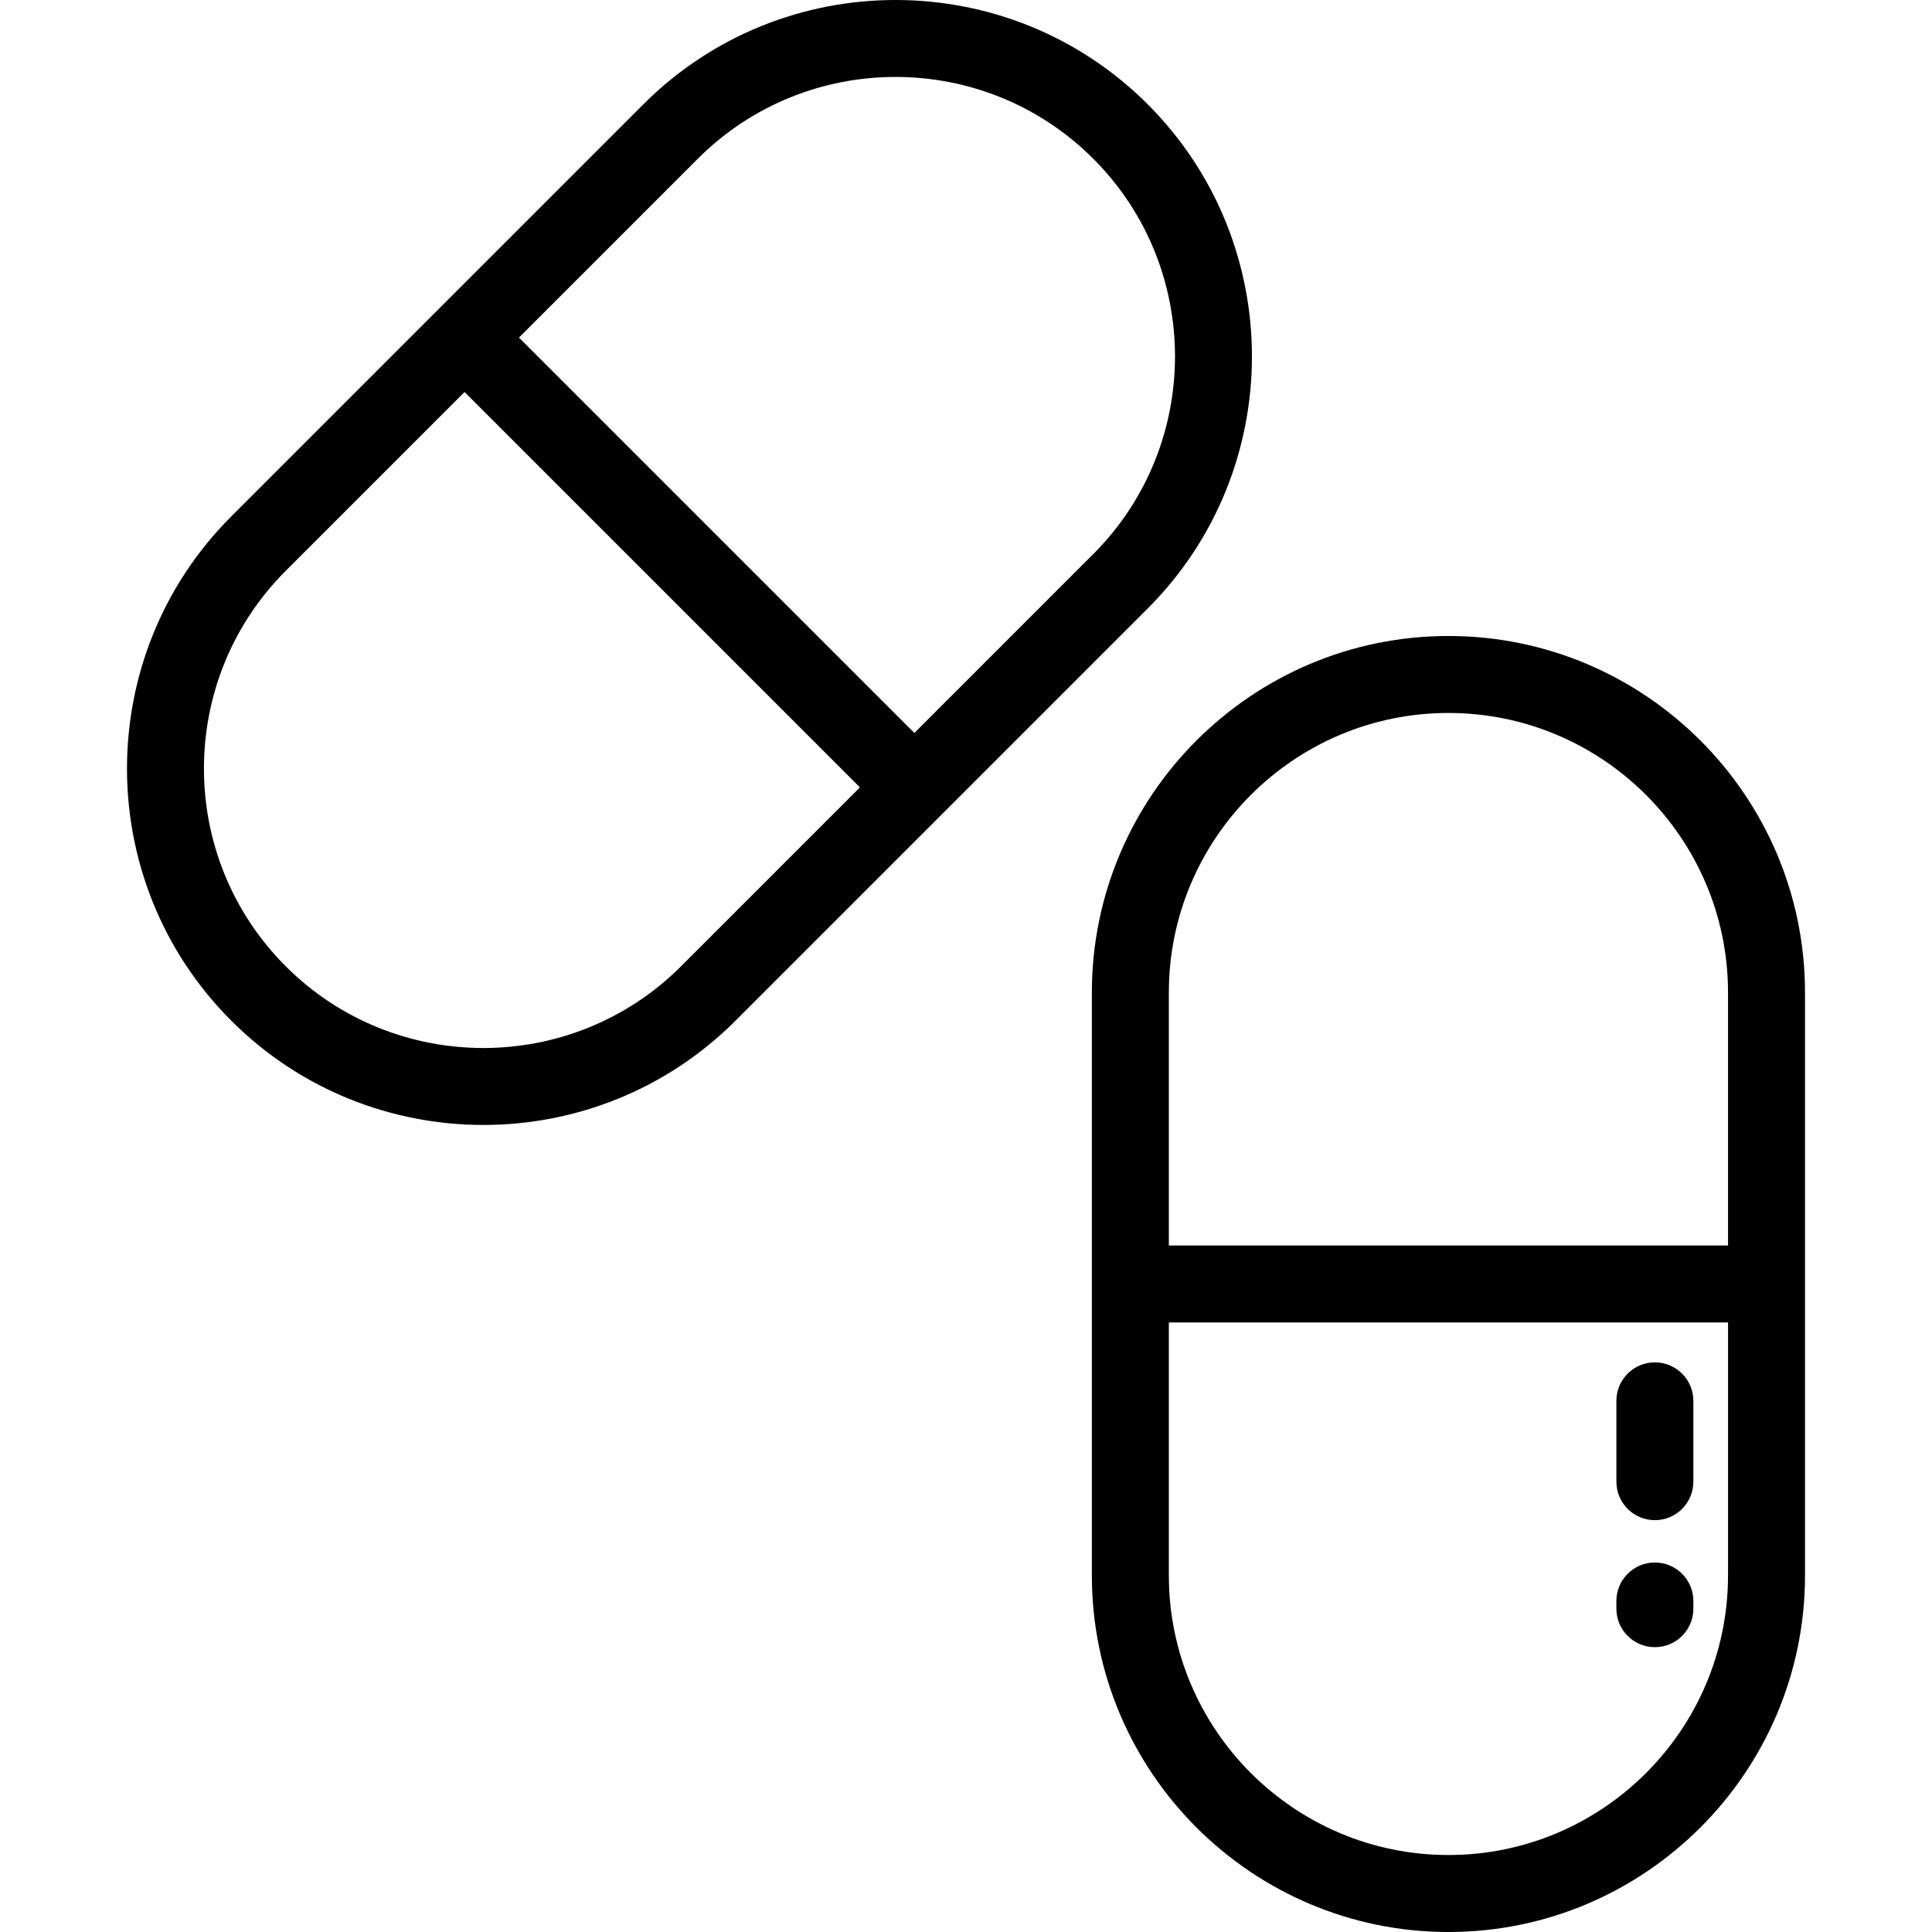
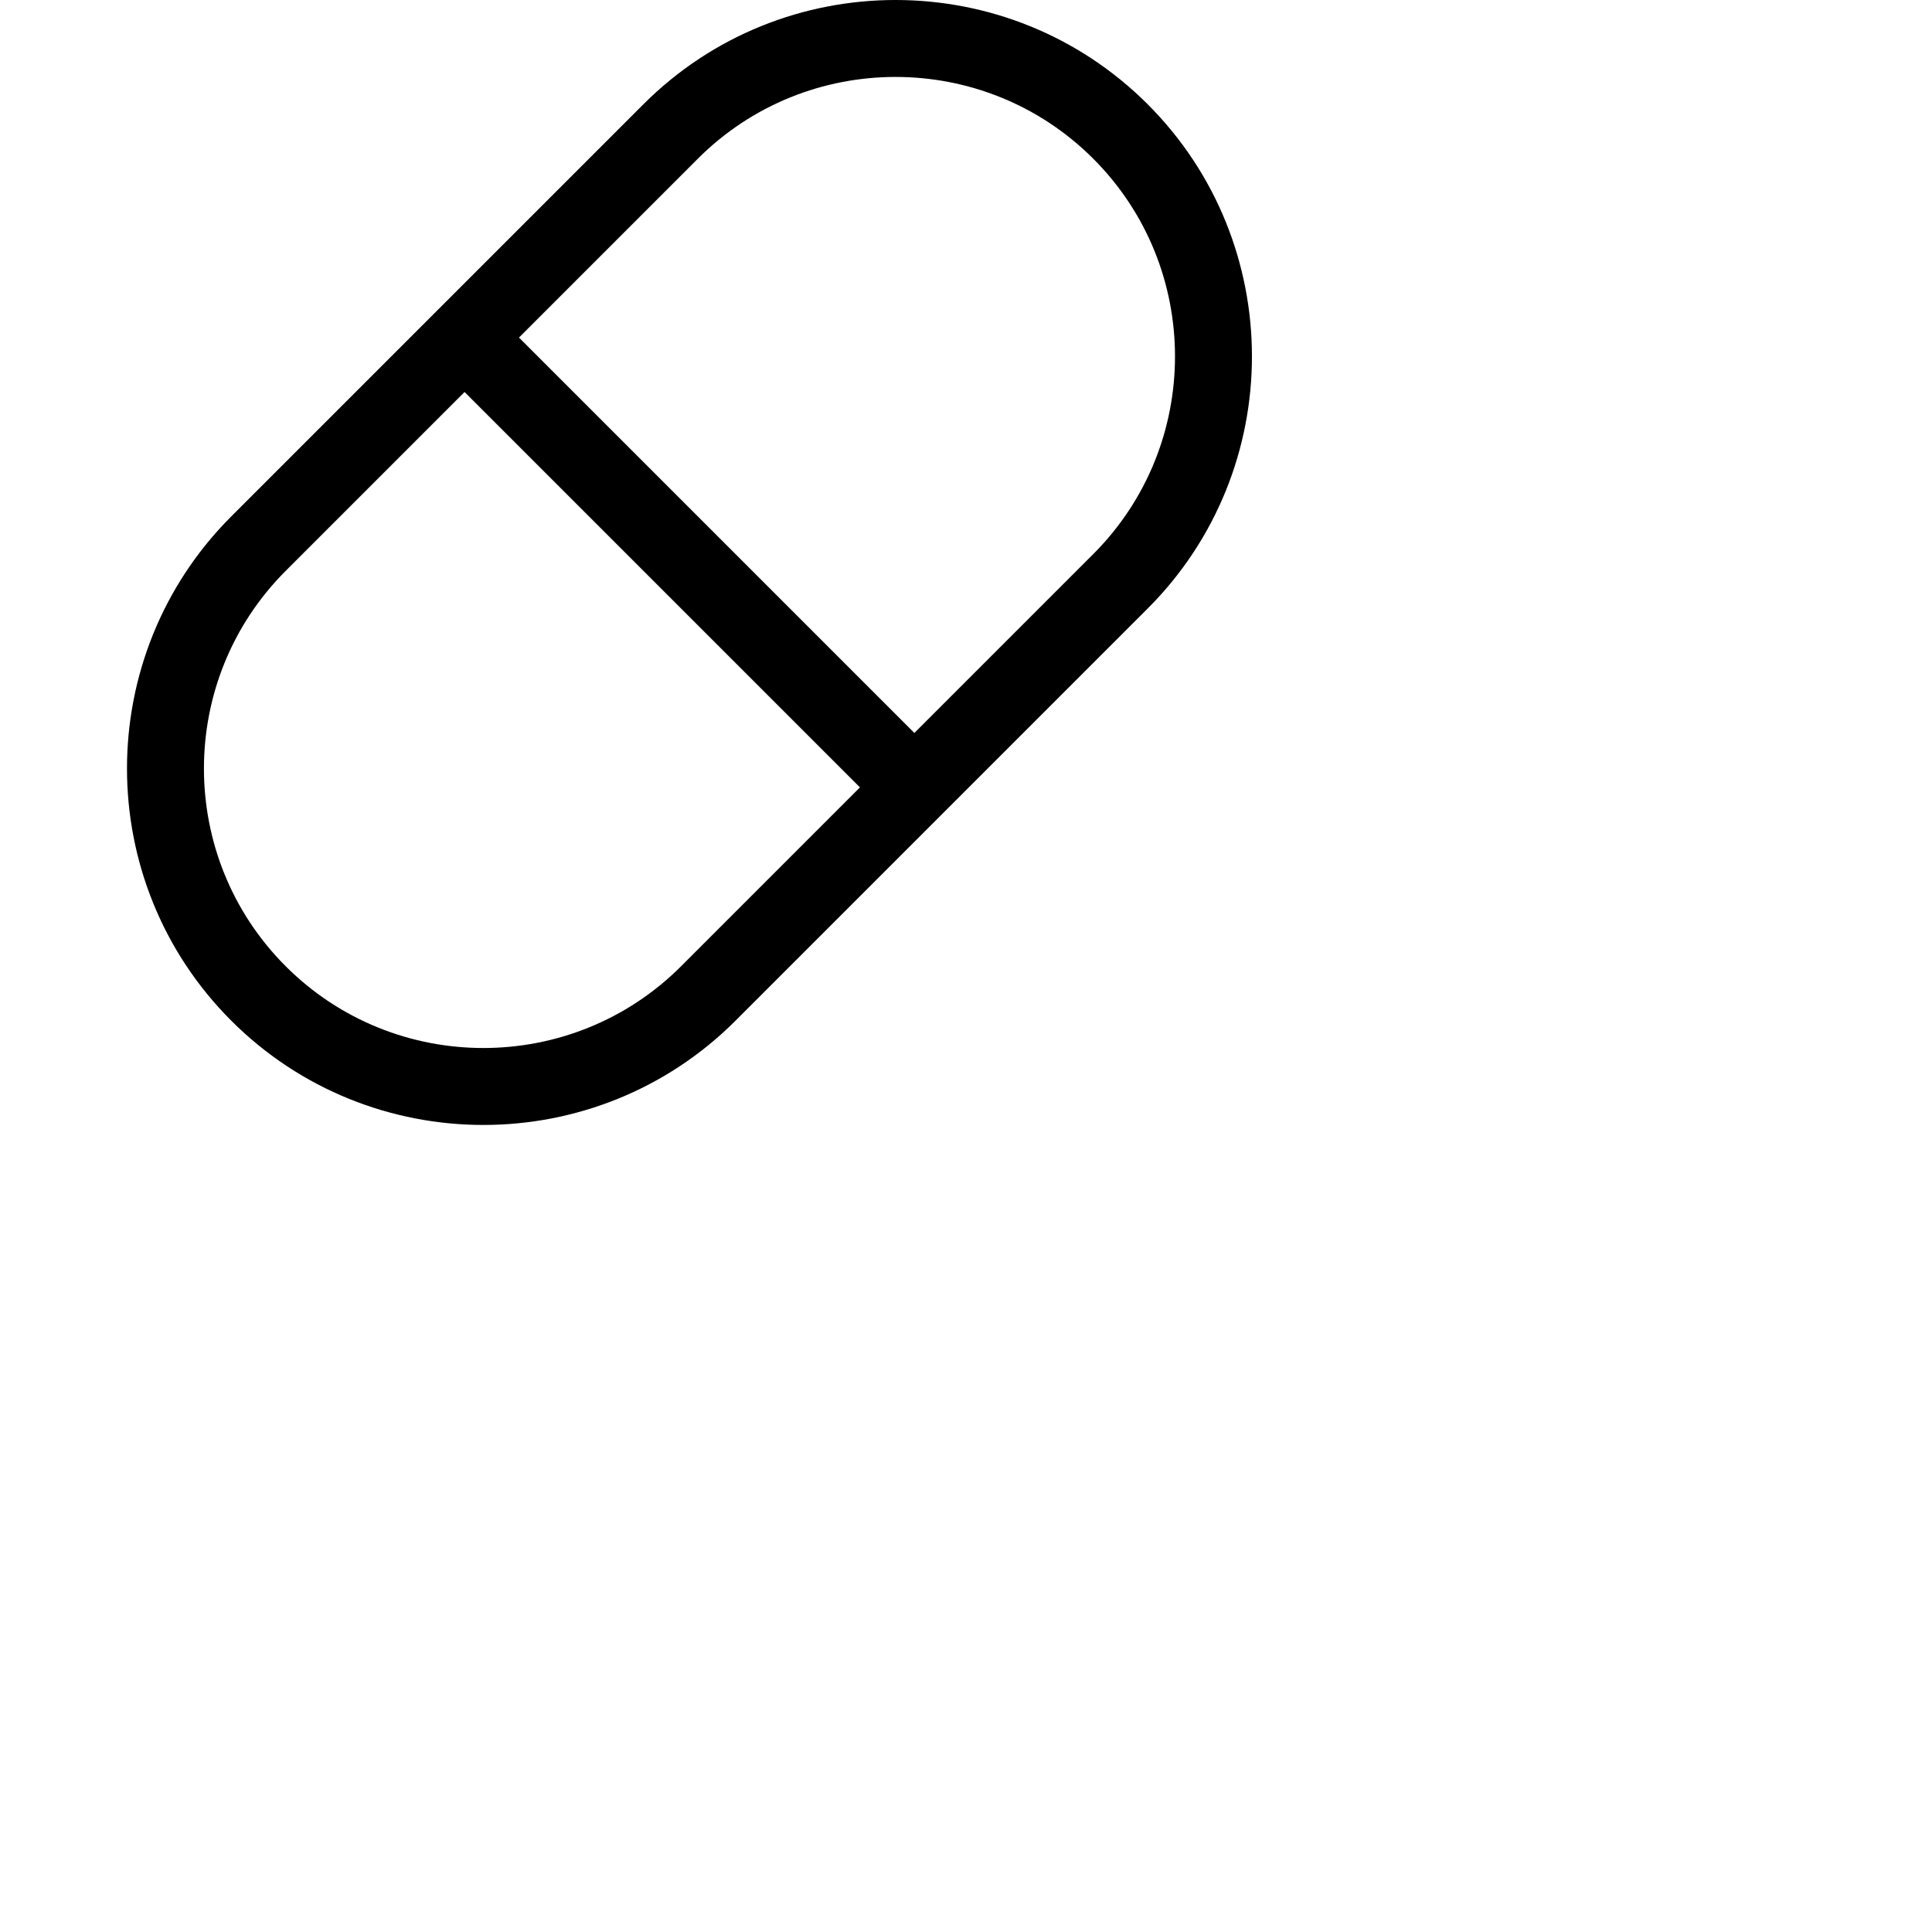
<svg xmlns="http://www.w3.org/2000/svg" fill="#000000" height="800px" width="800px" version="1.1" id="Layer_1" viewBox="0 0 512.001 512.001" xml:space="preserve">
  <g>
    <g>
-       <path d="M383.851,168.545c-52.104,0-94.495,42.391-94.495,94.495v154.467c0,52.104,42.391,94.495,94.495,94.495    c52.105,0,94.495-42.391,94.495-94.495V263.039C478.346,210.934,435.955,168.545,383.851,168.545z M457.946,417.505    L457.946,417.505c0,40.855-33.239,74.094-74.094,74.094s-74.094-33.238-74.094-74.094v-67.033h148.189V417.505z M457.947,330.072    H309.758v-67.033c0-40.855,33.238-74.094,74.094-74.094c40.856,0,74.094,33.239,74.094,74.094V330.072z" />
-     </g>
+       </g>
  </g>
  <g>
    <g>
      <path d="M304.148,27.633c-36.845-36.844-96.793-36.844-133.636,0L61.288,136.856c-36.844,36.844-36.844,96.793,0,133.636    c18.421,18.421,42.62,27.632,66.818,27.632s48.395-9.211,66.818-27.632l109.224-109.224    C340.99,124.424,340.99,64.477,304.148,27.633z M180.497,256.067c-28.889,28.89-75.896,28.89-104.784,0    c-28.89-28.89-28.89-75.896,0-104.784l47.399-47.4l104.785,104.785L180.497,256.067z M289.722,146.842l-47.399,47.4    L137.538,89.456l47.4-47.399c28.89-28.89,75.896-28.889,104.784,0C318.611,70.947,318.611,117.953,289.722,146.842z" />
    </g>
  </g>
  <g>
    <g>
-       <path d="M438.56,414.079c-5.633,0-10.2,4.567-10.2,10.2v2.04c0,5.633,4.567,10.2,10.2,10.2c5.634,0,10.2-4.567,10.2-10.2v-2.04    C448.76,418.646,444.194,414.079,438.56,414.079z" />
-     </g>
+       </g>
  </g>
  <g>
    <g>
-       <path d="M438.56,361.039c-5.633,0-10.2,4.567-10.2,10.2v21.42c0,5.633,4.567,10.2,10.2,10.2c5.634,0,10.2-4.567,10.2-10.2v-21.42    C448.76,365.605,444.194,361.039,438.56,361.039z" />
-     </g>
+       </g>
  </g>
</svg>